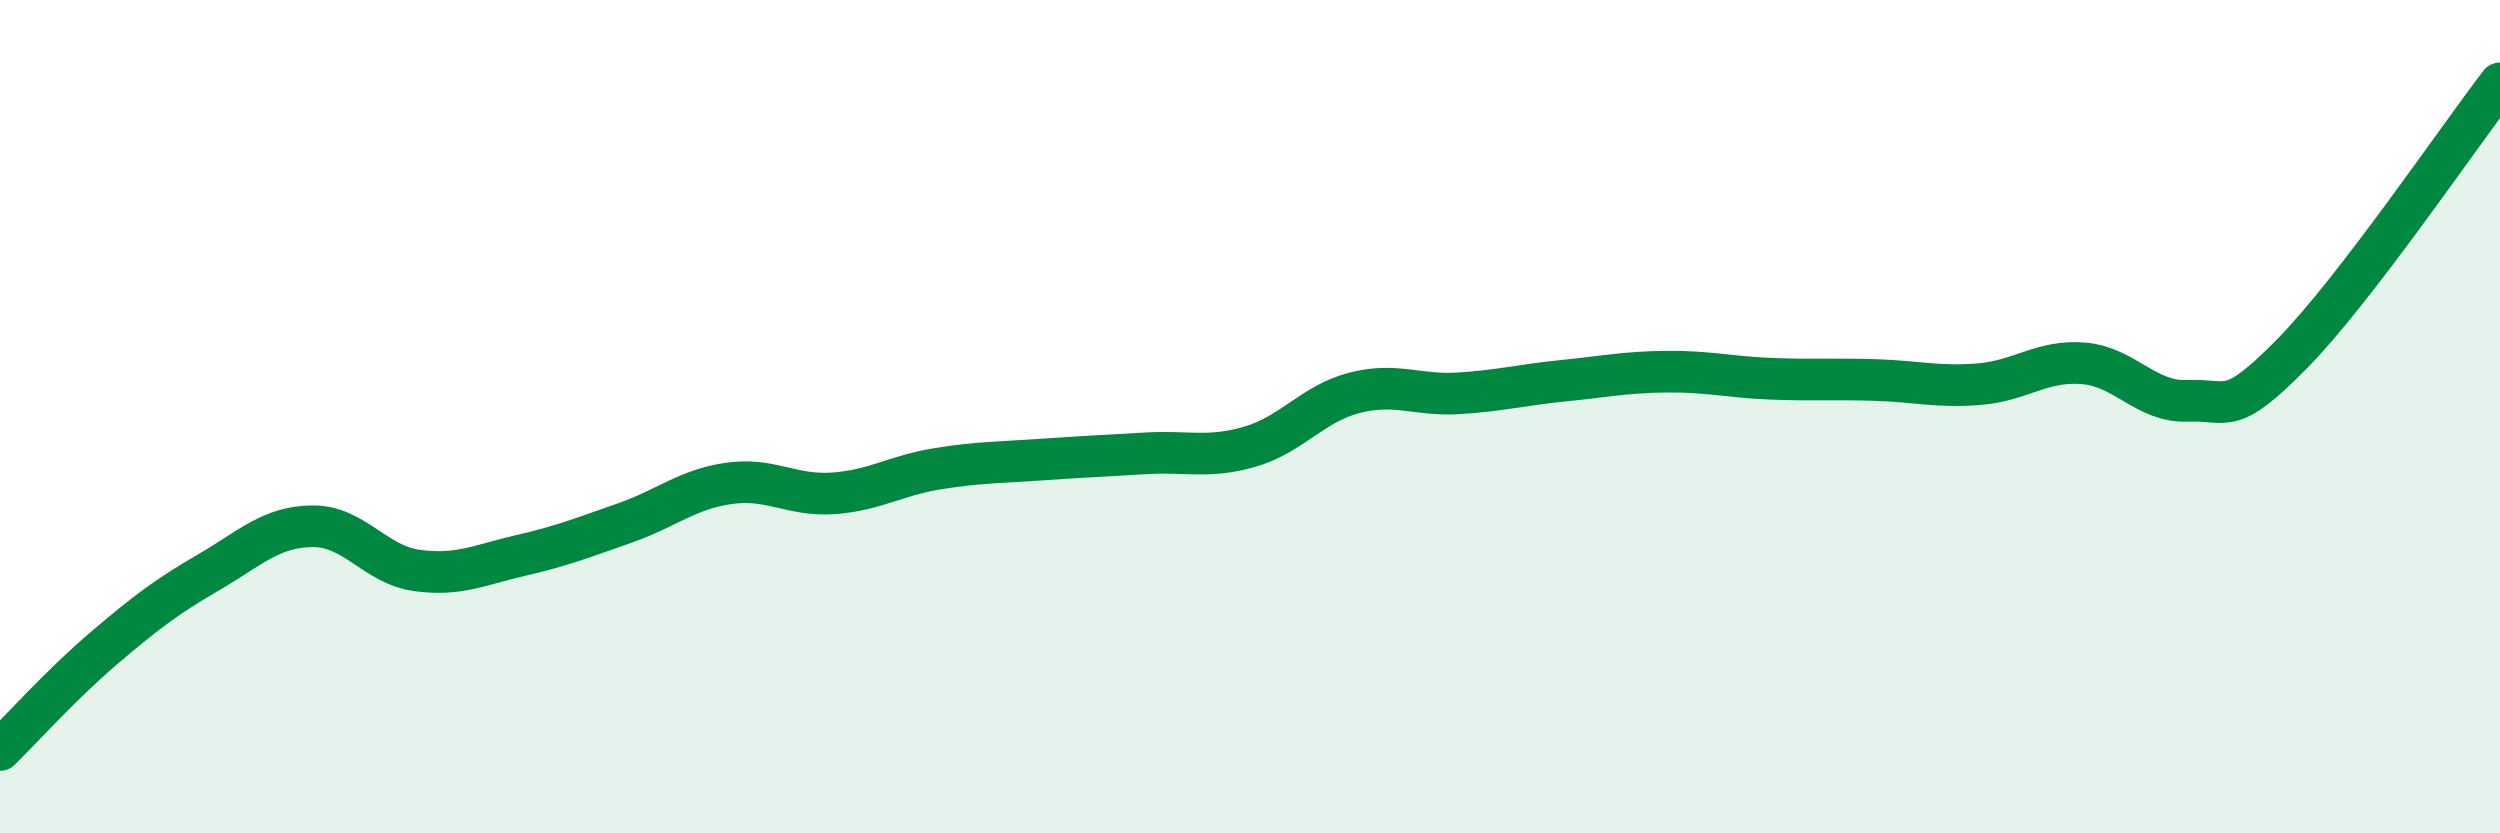
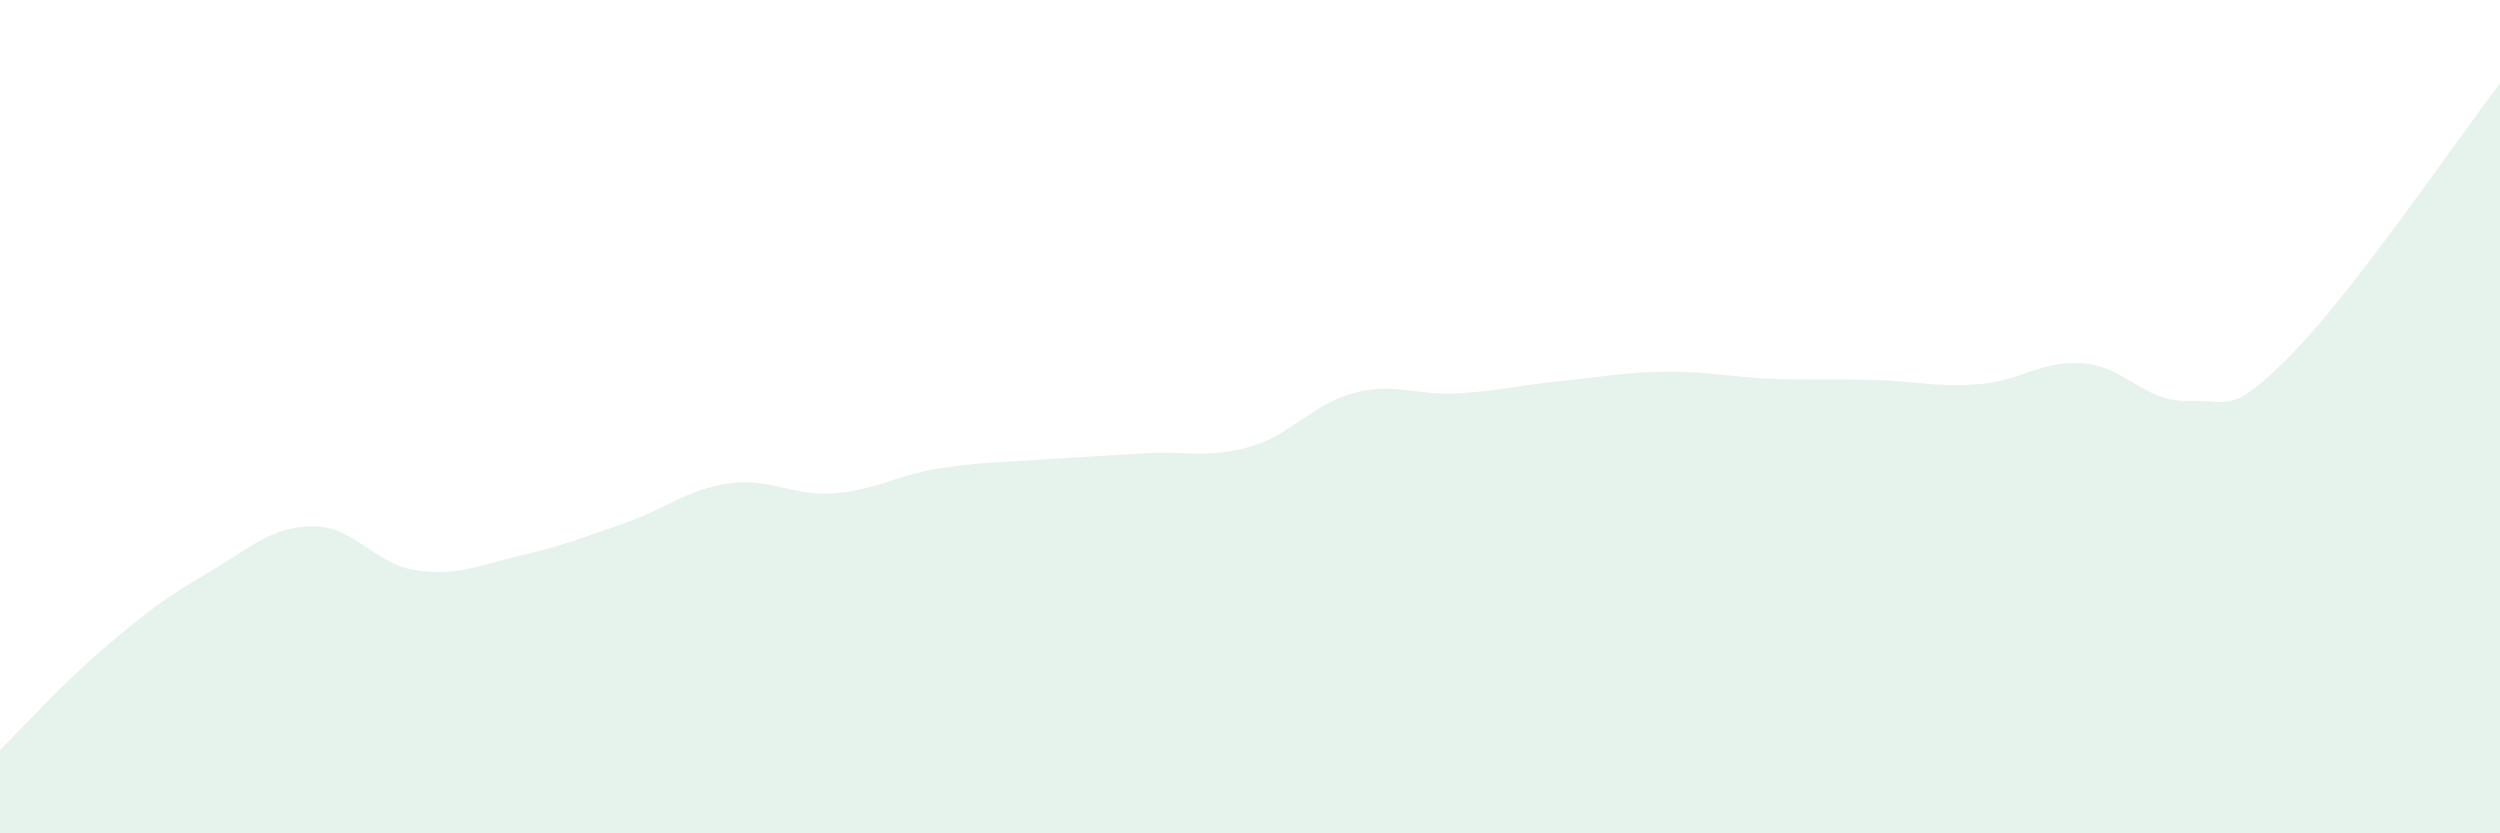
<svg xmlns="http://www.w3.org/2000/svg" width="60" height="20" viewBox="0 0 60 20">
-   <path d="M 0,18 C 0.5,17.51 1.5,16.4 2.5,15.55 C 3.5,14.7 4,14.32 5,13.74 C 6,13.16 6.5,12.64 7.5,12.63 C 8.5,12.62 9,13.55 10,13.69 C 11,13.83 11.5,13.56 12.5,13.33 C 13.5,13.1 14,12.9 15,12.55 C 16,12.2 16.5,11.74 17.5,11.6 C 18.5,11.46 19,11.91 20,11.84 C 21,11.77 21.5,11.41 22.5,11.25 C 23.5,11.09 24,11.1 25,11.03 C 26,10.96 26.5,10.94 27.5,10.88 C 28.5,10.82 29,11.01 30,10.72 C 31,10.43 31.5,9.69 32.5,9.43 C 33.5,9.17 34,9.5 35,9.44 C 36,9.38 36.5,9.24 37.5,9.14 C 38.5,9.04 39,8.93 40,8.92 C 41,8.91 41.5,9.05 42.5,9.09 C 43.5,9.13 44,9.09 45,9.12 C 46,9.15 46.5,9.3 47.5,9.22 C 48.5,9.14 49,8.64 50,8.72 C 51,8.8 51.5,9.66 52.5,9.62 C 53.5,9.58 53.5,10.02 55,8.5 C 56.5,6.98 59,3.3 60,2L60 20L0 20Z" fill="#008740" opacity="0.1" stroke-linecap="round" stroke-linejoin="round" />
-   <path d="M 0,18 C 0.5,17.51 1.5,16.4 2.5,15.55 C 3.5,14.7 4,14.32 5,13.74 C 6,13.16 6.5,12.64 7.5,12.63 C 8.5,12.62 9,13.55 10,13.69 C 11,13.83 11.5,13.56 12.5,13.33 C 13.5,13.1 14,12.9 15,12.55 C 16,12.2 16.5,11.74 17.5,11.6 C 18.5,11.46 19,11.91 20,11.84 C 21,11.77 21.5,11.41 22.5,11.25 C 23.5,11.09 24,11.1 25,11.03 C 26,10.96 26.5,10.94 27.5,10.88 C 28.5,10.82 29,11.01 30,10.72 C 31,10.43 31.5,9.69 32.5,9.43 C 33.5,9.17 34,9.5 35,9.44 C 36,9.38 36.5,9.24 37.5,9.14 C 38.5,9.04 39,8.93 40,8.92 C 41,8.91 41.5,9.05 42.5,9.09 C 43.5,9.13 44,9.09 45,9.12 C 46,9.15 46.5,9.3 47.5,9.22 C 48.5,9.14 49,8.64 50,8.72 C 51,8.8 51.5,9.66 52.5,9.62 C 53.5,9.58 53.5,10.02 55,8.5 C 56.5,6.98 59,3.3 60,2" stroke="#008740" stroke-width="1" fill="none" stroke-linecap="round" stroke-linejoin="round" />
+   <path d="M 0,18 C 0.5,17.51 1.5,16.4 2.5,15.55 C 3.5,14.7 4,14.32 5,13.74 C 6,13.16 6.5,12.64 7.5,12.63 C 8.5,12.62 9,13.55 10,13.69 C 11,13.83 11.5,13.56 12.5,13.33 C 13.5,13.1 14,12.9 15,12.55 C 16,12.2 16.5,11.74 17.5,11.6 C 18.5,11.46 19,11.91 20,11.84 C 21,11.77 21.5,11.41 22.5,11.25 C 23.5,11.09 24,11.1 25,11.03 C 26,10.96 26.5,10.94 27.5,10.88 C 28.5,10.82 29,11.01 30,10.72 C 31,10.43 31.5,9.69 32.5,9.43 C 33.5,9.17 34,9.5 35,9.44 C 36,9.38 36.5,9.24 37.5,9.14 C 38.5,9.04 39,8.93 40,8.92 C 41,8.91 41.5,9.05 42.5,9.09 C 43.5,9.13 44,9.09 45,9.12 C 46,9.15 46.5,9.3 47.5,9.22 C 48.5,9.14 49,8.64 50,8.72 C 51,8.8 51.5,9.66 52.5,9.62 C 53.5,9.58 53.5,10.02 55,8.5 C 56.5,6.98 59,3.3 60,2L60 20L0 20" fill="#008740" opacity="0.1" stroke-linecap="round" stroke-linejoin="round" />
</svg>